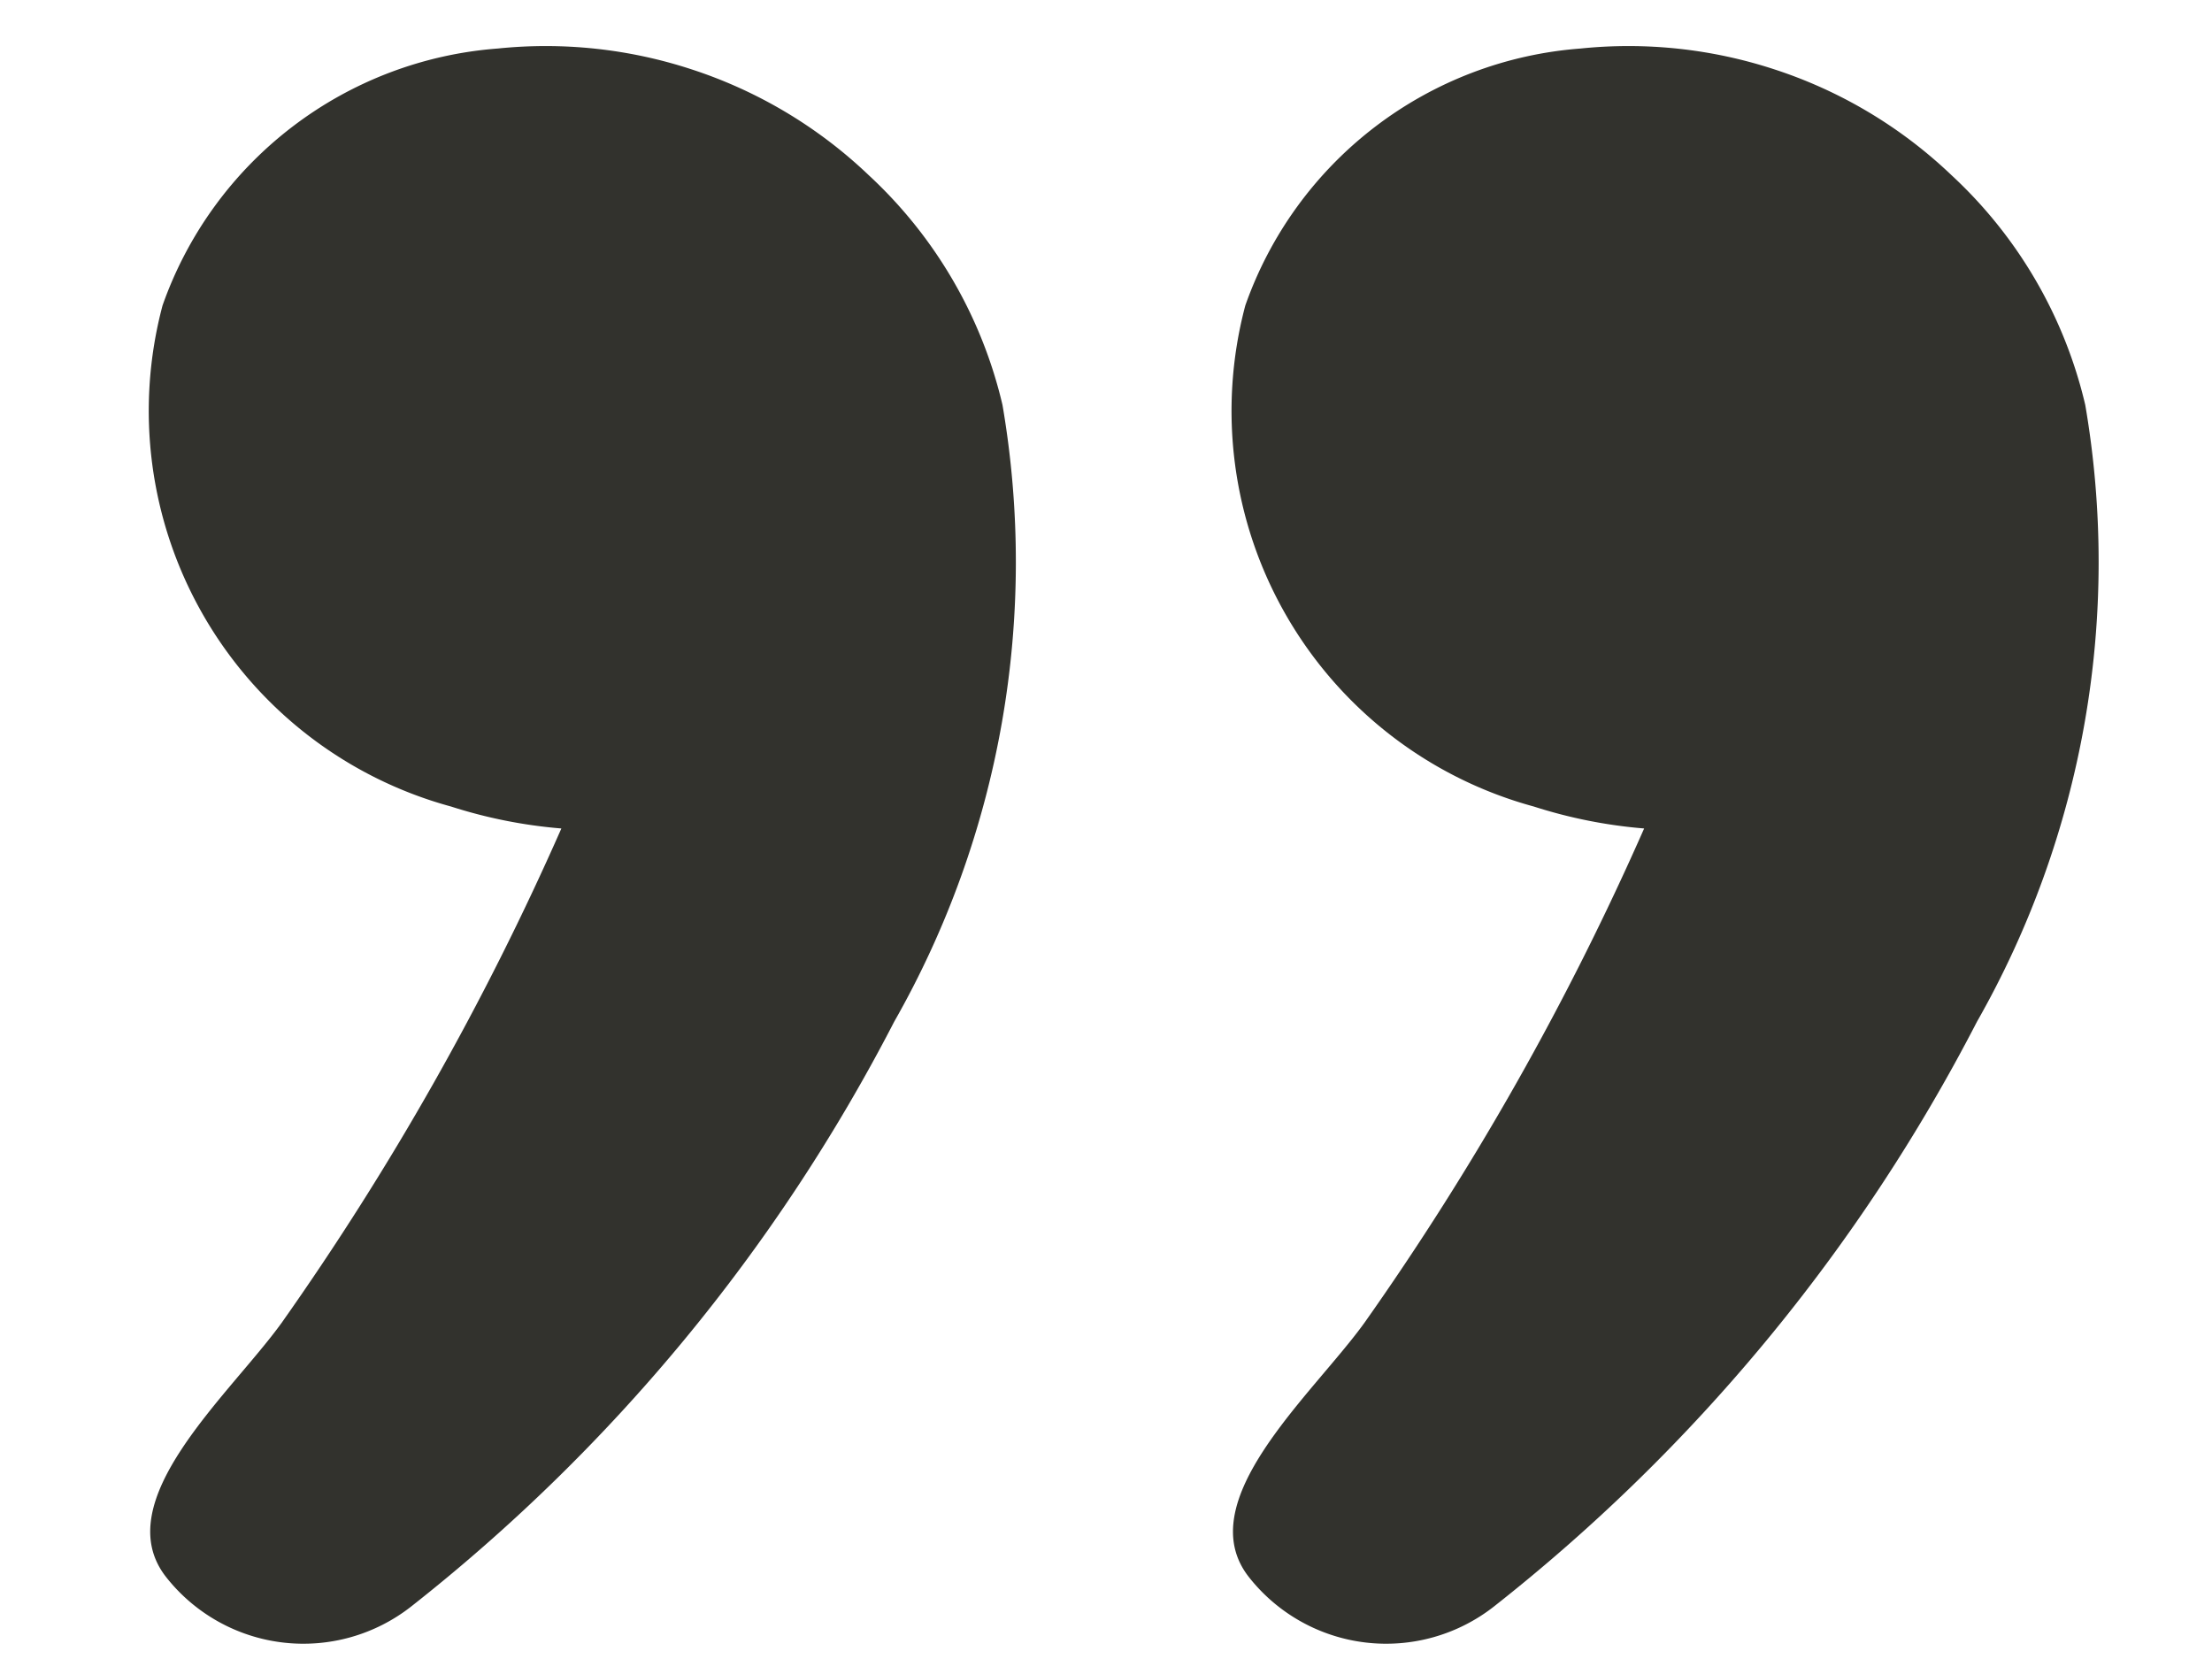
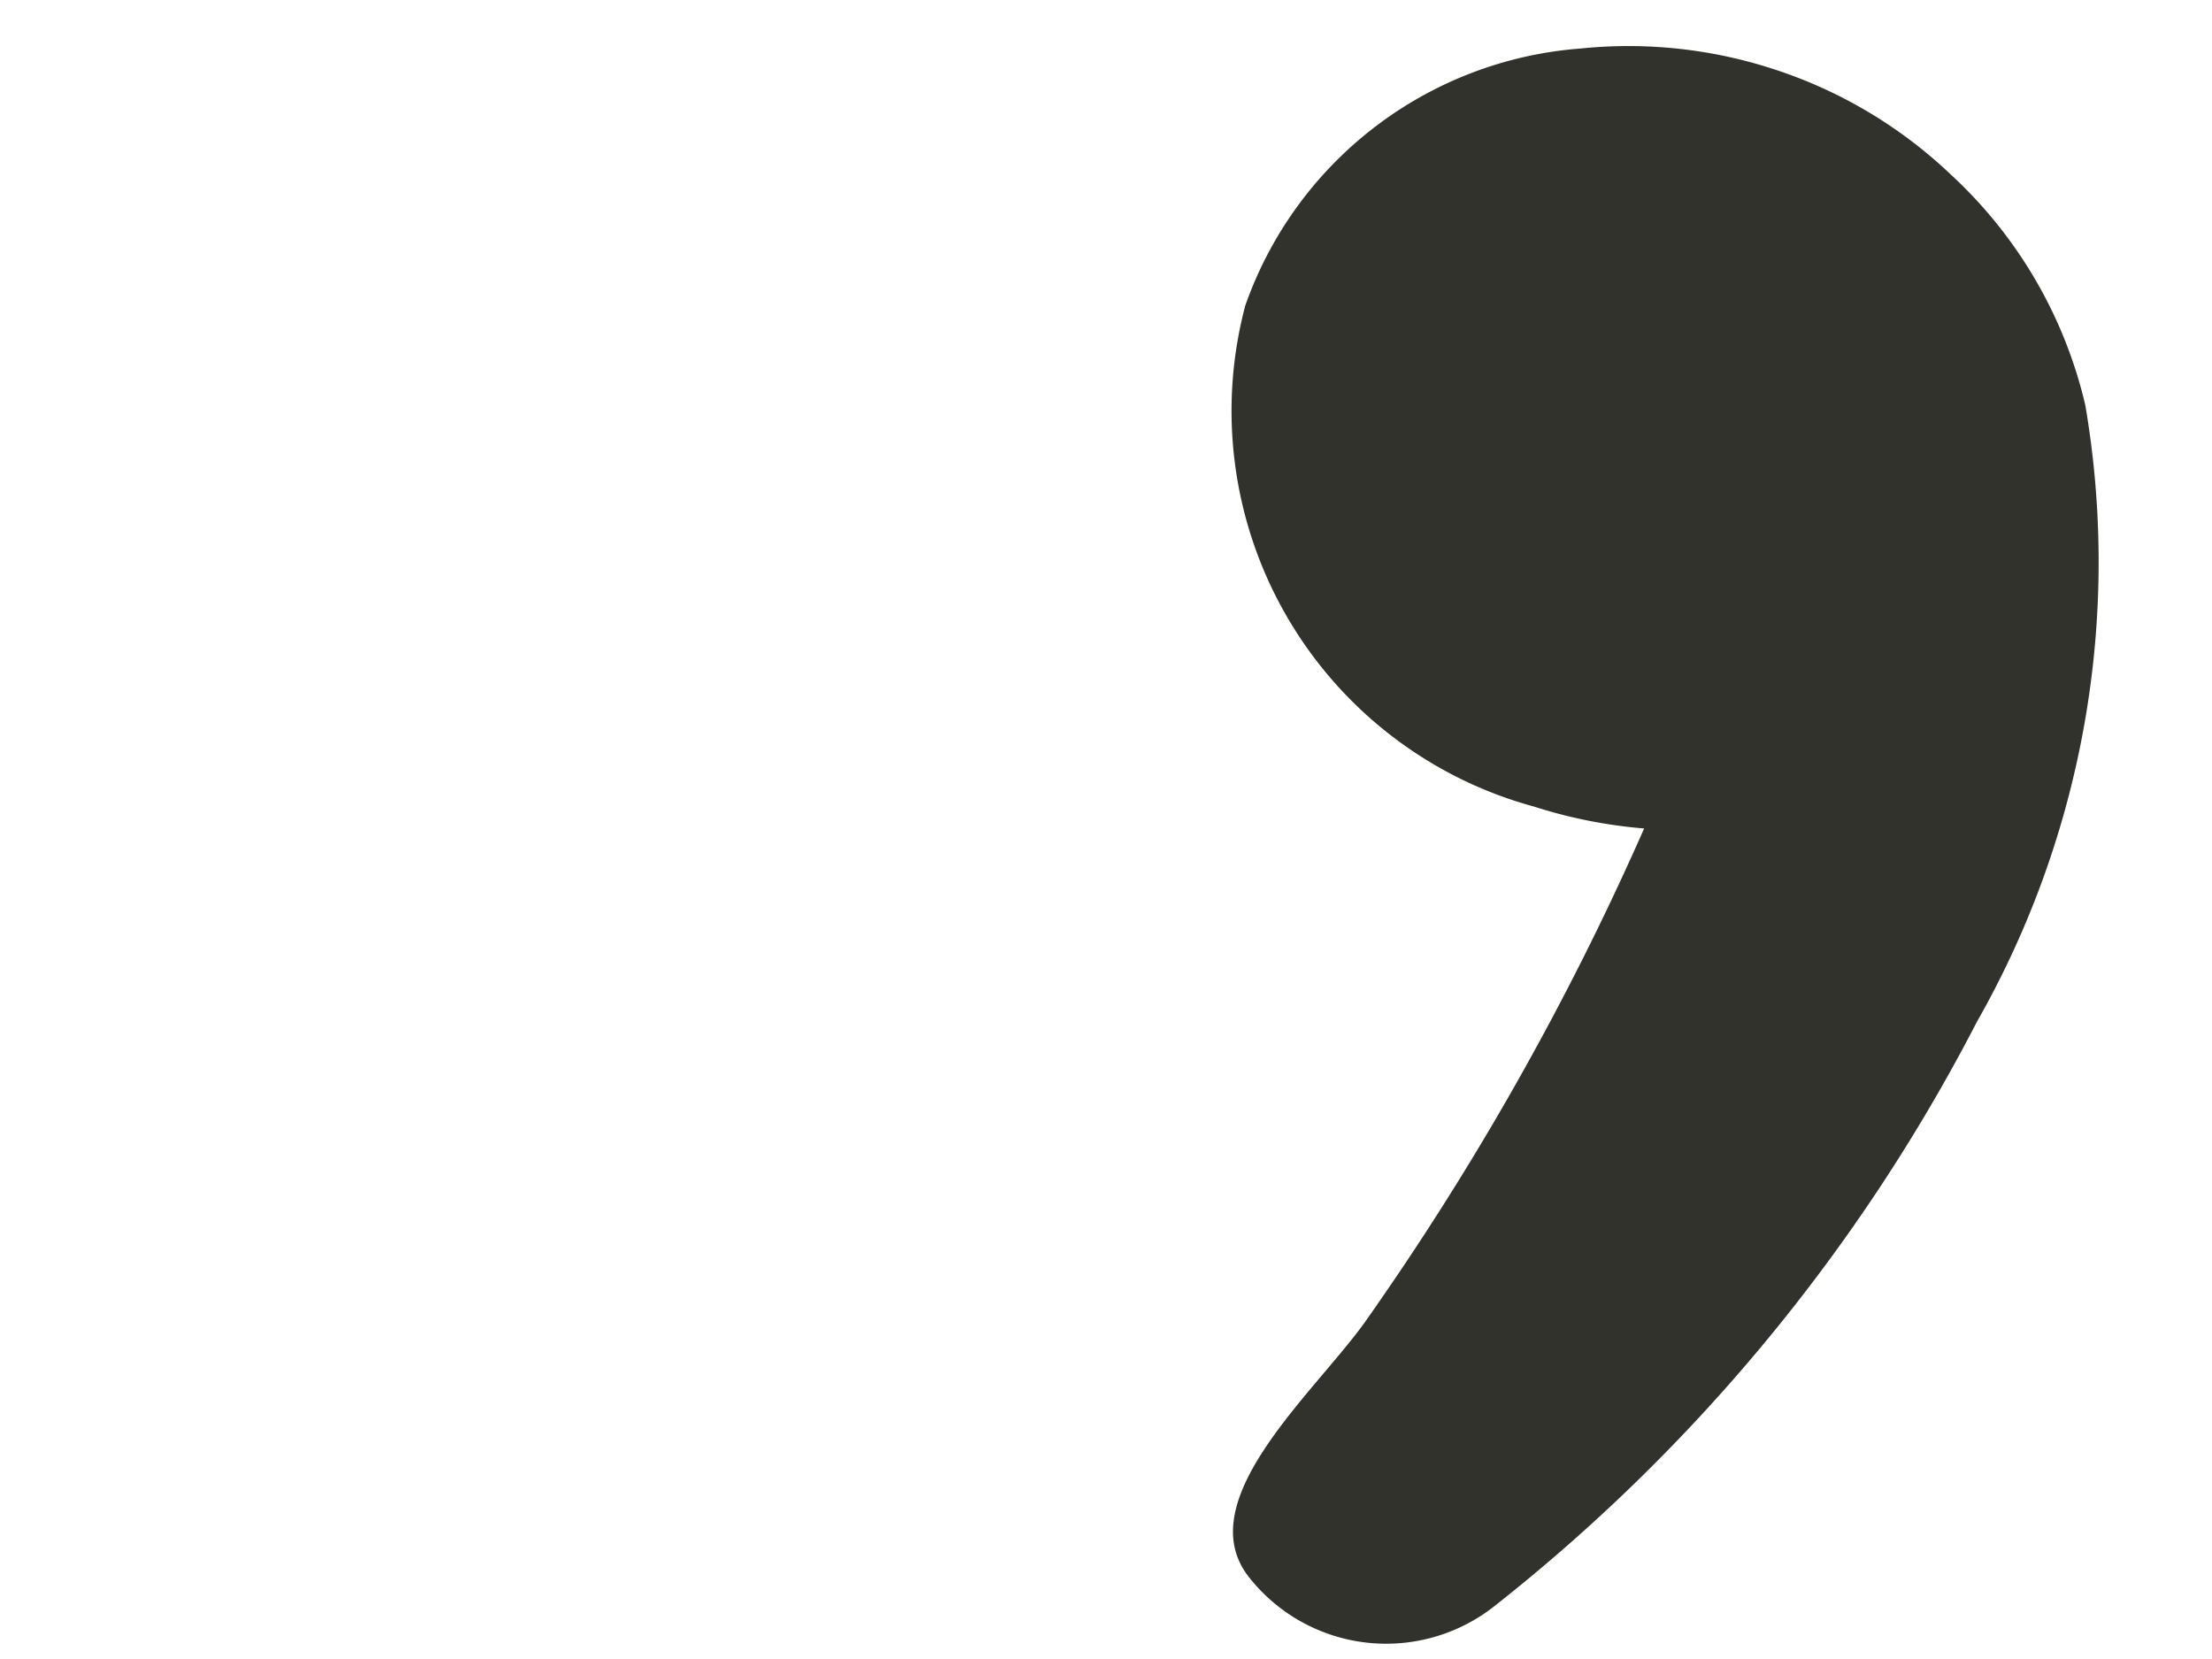
<svg xmlns="http://www.w3.org/2000/svg" width="22.666" height="17" viewBox="0 0 22.666 17">
  <g id="Group_1056" data-name="Group 1056" transform="translate(0.001)">
-     <path id="Union_40" data-name="Union 40" d="M2.868,15.632a4.764,4.764,0,0,1-1.7-1.272A4.651,4.651,0,0,1,.052,11.875,9.516,9.516,0,0,1,1.818,5.71,18.3,18.3,0,0,1,7.363.275,1.789,1.789,0,0,1,9.828.833c.531.838-.841,1.791-1.448,2.469A29.17,29.17,0,0,0,5,8.036a5.031,5.031,0,0,1,1.1.342,4.2,4.2,0,0,1,2.4,5.413,3.955,3.955,0,0,1-3.693,2.257A4.793,4.793,0,0,1,2.868,15.632Z" transform="matrix(-0.995, 0.105, -0.105, -0.995, 11.57, 15.96)" fill="#32322d" />
    <path id="Union_41" data-name="Union 41" d="M2.868,15.632a4.764,4.764,0,0,1-1.7-1.272A4.651,4.651,0,0,1,.052,11.875,9.516,9.516,0,0,1,1.818,5.71,18.3,18.3,0,0,1,7.363.275,1.789,1.789,0,0,1,9.828.833c.531.838-.841,1.791-1.448,2.469A29.17,29.17,0,0,0,5,8.036a5.031,5.031,0,0,1,1.1.342,4.2,4.2,0,0,1,2.4,5.413,3.955,3.955,0,0,1-3.693,2.257A4.793,4.793,0,0,1,2.868,15.632Z" transform="matrix(-0.995, 0.105, -0.105, -0.995, 22.665, 15.96)" fill="#32322d" />
  </g>
</svg>